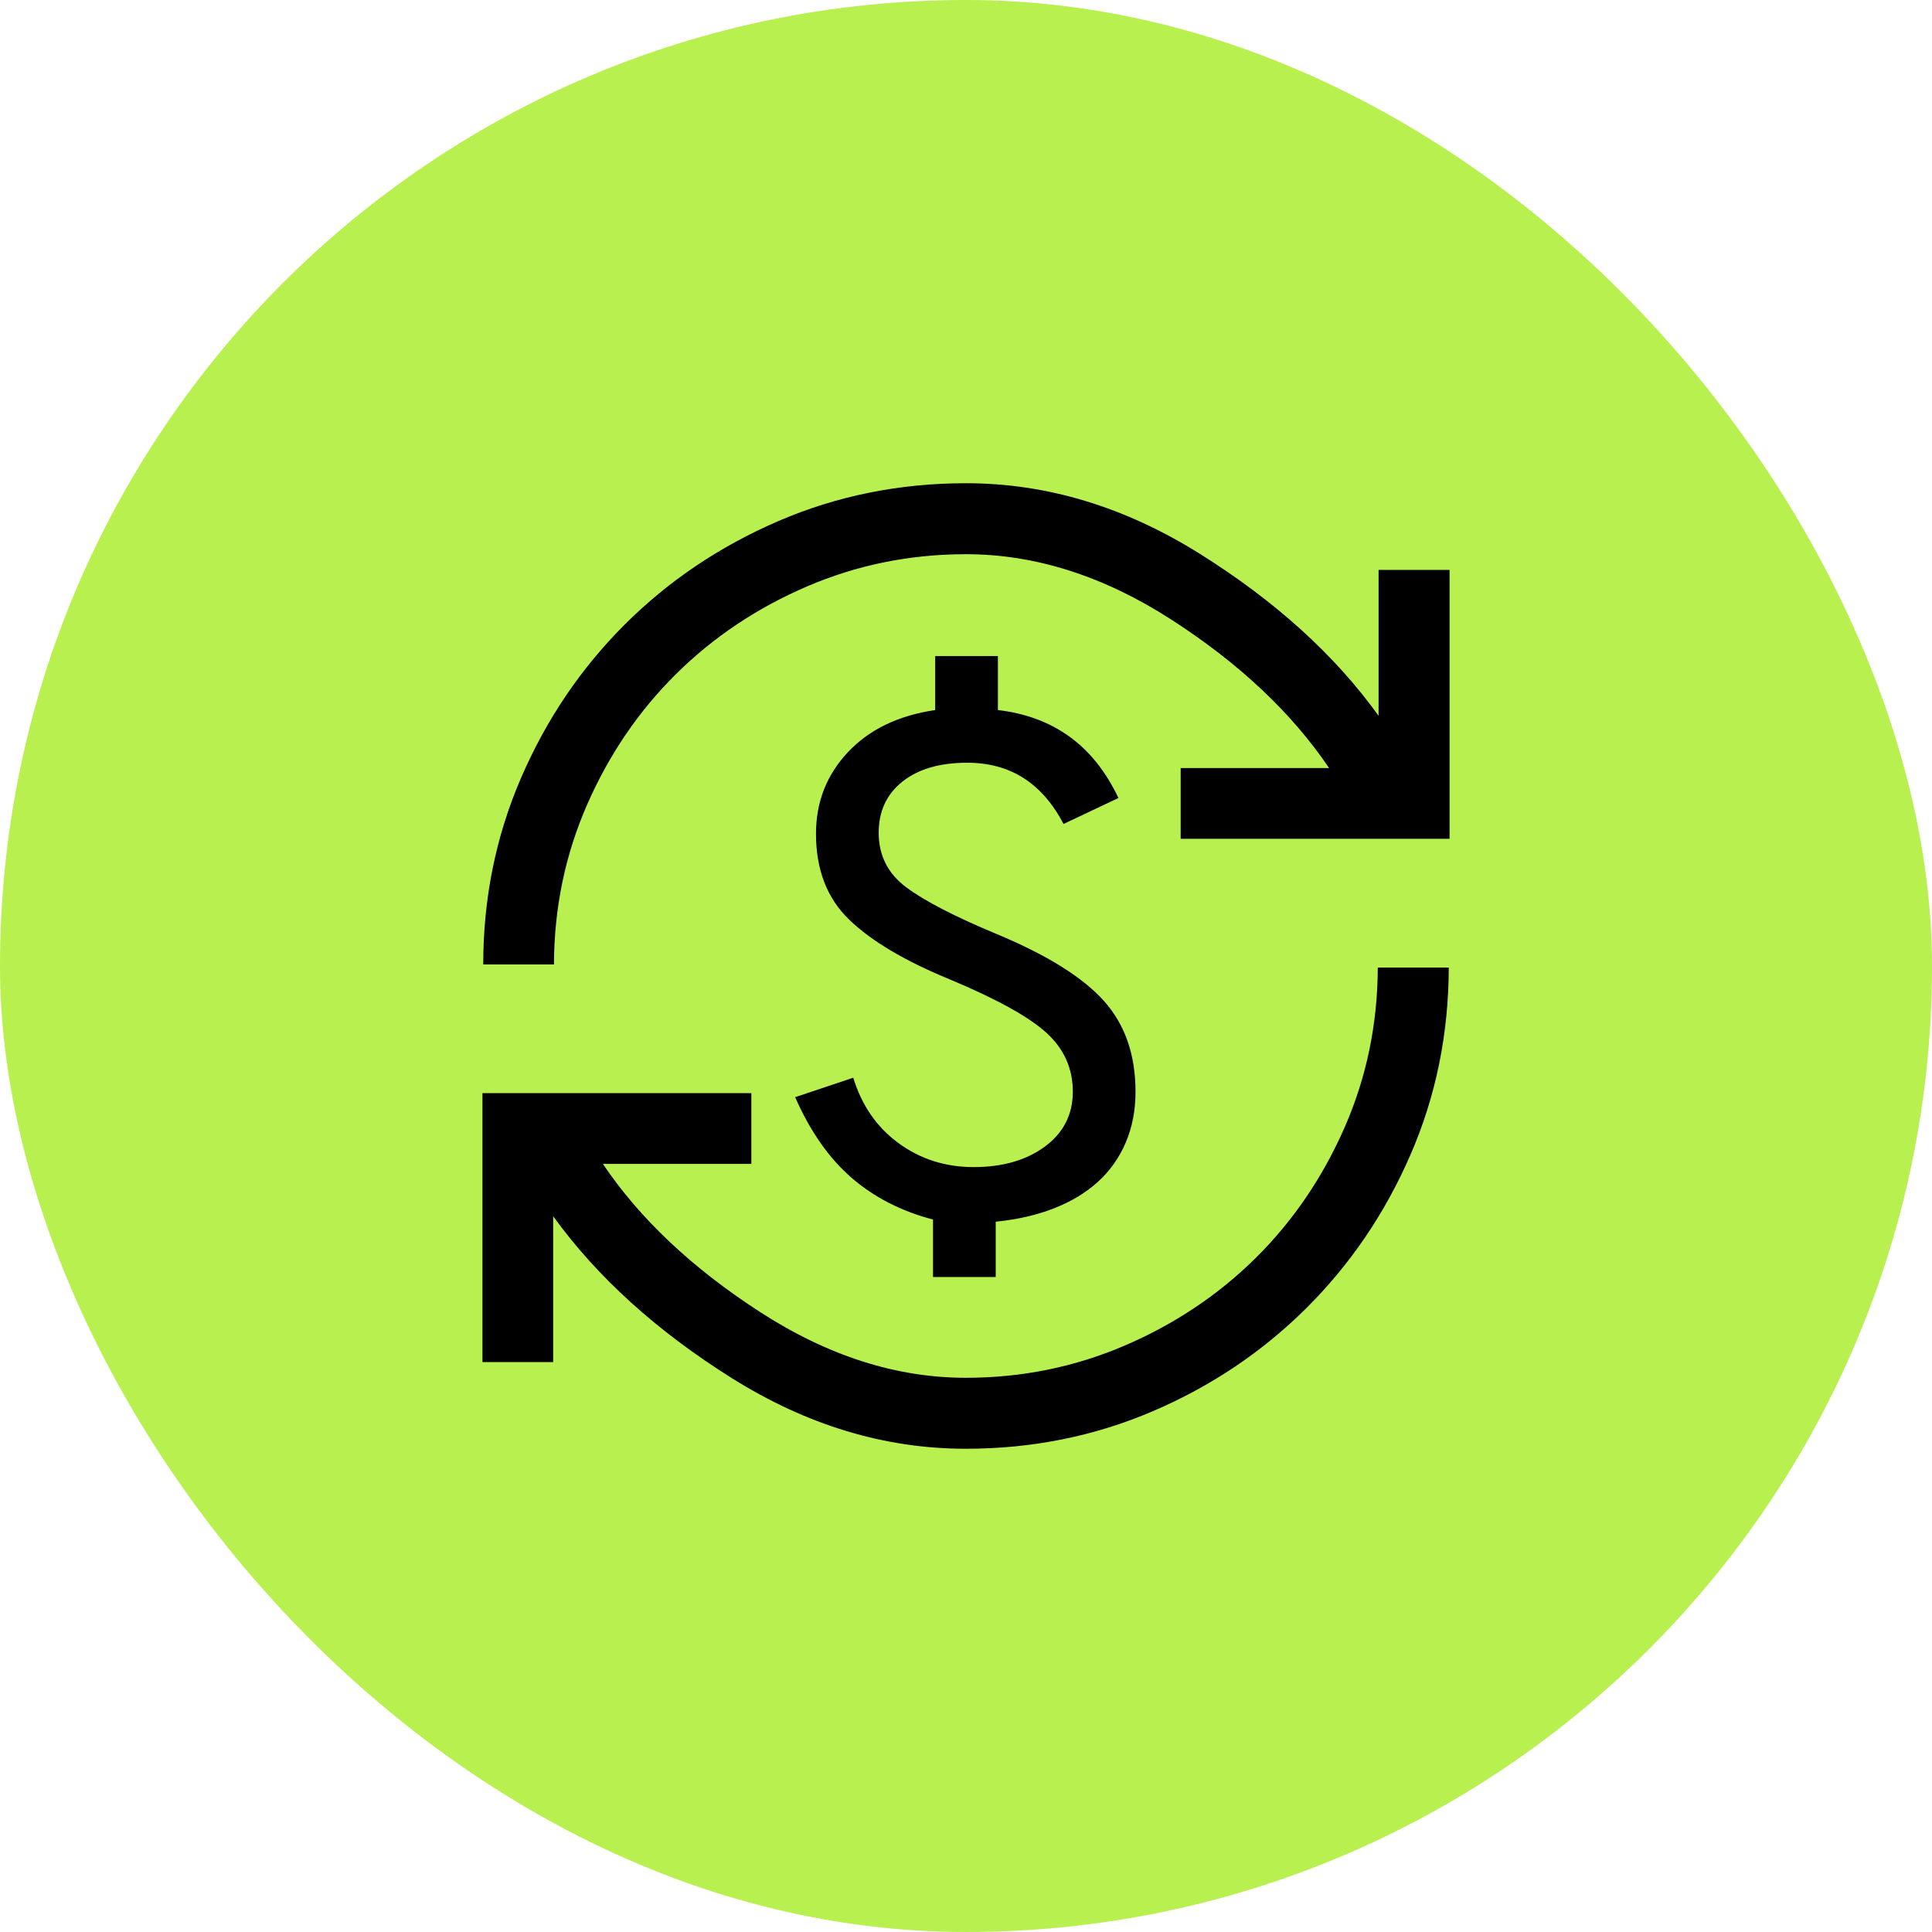
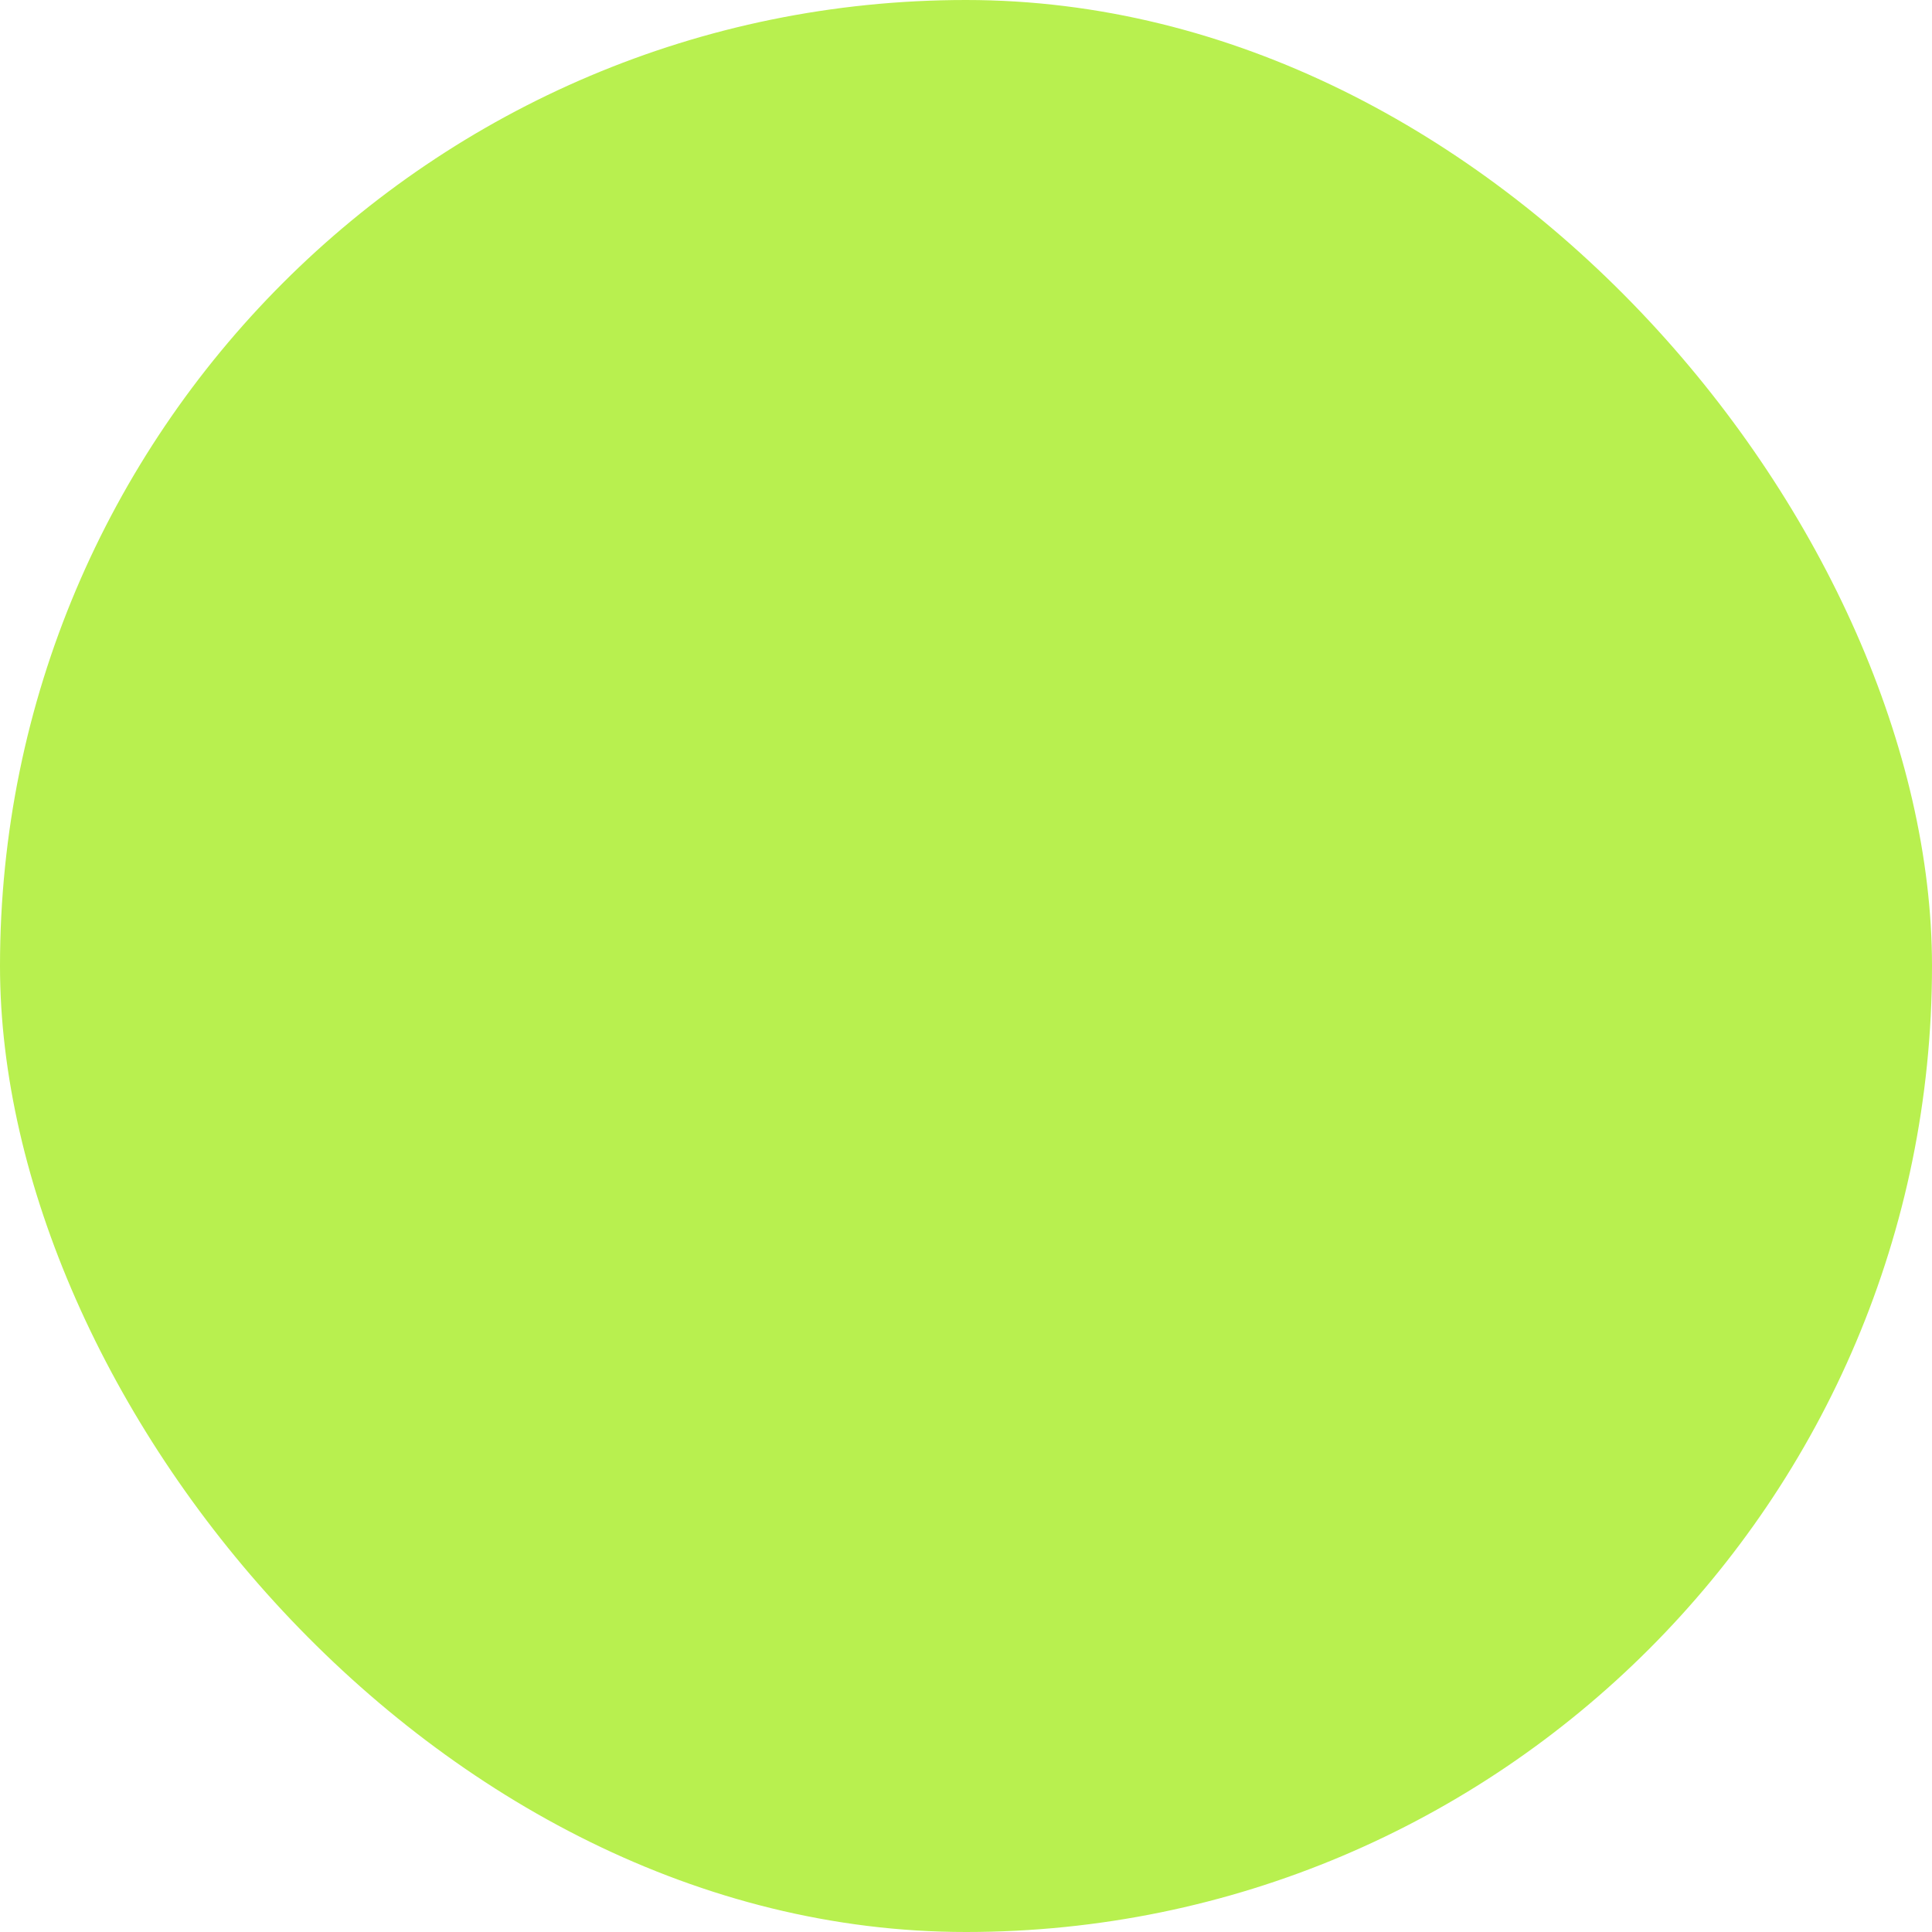
<svg xmlns="http://www.w3.org/2000/svg" width="104" height="104" viewBox="0 0 104 104" fill="none">
  <rect width="104" height="104" rx="52" fill="#B8F04F" />
  <mask id="mask0_583_2198" style="mask-type:alpha" maskUnits="userSpaceOnUse" x="24" y="24" width="56" height="56">
    <rect x="24" y="24" width="56" height="56" fill="#D9D9D9" />
  </mask>
  <g mask="url(#mask0_583_2198)">
-     <path d="M51.986 77.987C47.631 77.987 43.431 76.718 39.386 74.18C35.342 71.64 32.139 68.737 29.777 65.469V73.321H25.971V58.846H40.445V62.653H32.453C34.437 65.601 37.254 68.257 40.906 70.621C44.558 72.985 48.251 74.167 51.986 74.167C55.001 74.167 57.855 73.588 60.548 72.431C63.242 71.273 65.592 69.7 67.6 67.712C69.607 65.723 71.201 63.381 72.382 60.688C73.562 57.994 74.157 55.126 74.167 52.083H77.988C77.978 55.669 77.289 59.034 75.919 62.177C74.55 65.321 72.682 68.069 70.316 70.421C67.95 72.772 65.196 74.622 62.052 75.968C58.908 77.314 55.553 77.987 51.986 77.987ZM50.225 68.742V65.648C48.512 65.199 47.048 64.448 45.834 63.395C44.621 62.341 43.61 60.896 42.803 59.061L45.931 58.014C46.389 59.51 47.203 60.686 48.375 61.541C49.547 62.397 50.892 62.825 52.408 62.825C53.973 62.825 55.255 62.455 56.253 61.715C57.251 60.975 57.75 59.992 57.75 58.767C57.75 57.511 57.276 56.453 56.326 55.592C55.377 54.731 53.647 53.774 51.134 52.723C48.717 51.732 46.911 50.661 45.717 49.51C44.522 48.359 43.925 46.817 43.925 44.883C43.925 43.172 44.499 41.707 45.647 40.487C46.795 39.268 48.36 38.513 50.342 38.222V35.317H53.717V38.222C55.204 38.396 56.487 38.872 57.567 39.65C58.647 40.427 59.527 41.529 60.206 42.956L57.252 44.353C56.669 43.245 55.947 42.419 55.087 41.875C54.227 41.331 53.218 41.058 52.061 41.058C50.591 41.058 49.43 41.397 48.578 42.074C47.726 42.751 47.3 43.668 47.3 44.827C47.3 46.053 47.799 47.036 48.797 47.775C49.794 48.514 51.415 49.35 53.661 50.283C56.364 51.411 58.283 52.609 59.42 53.876C60.557 55.144 61.125 56.774 61.125 58.767C61.125 59.767 60.95 60.678 60.6 61.499C60.25 62.32 59.752 63.025 59.106 63.613C58.46 64.201 57.672 64.677 56.744 65.042C55.815 65.407 54.767 65.648 53.6 65.764V68.742H50.225ZM26.013 51.916C26.013 48.359 26.693 45.008 28.053 41.864C29.413 38.721 31.272 35.973 33.628 33.621C35.985 31.269 38.74 29.413 41.893 28.053C45.045 26.693 48.415 26.012 52 26.012C56.356 26.012 60.56 27.284 64.614 29.828C68.668 32.371 71.866 35.272 74.209 38.531V30.679H78.03V45.153H63.556V41.346H71.547C69.536 38.371 66.707 35.708 63.061 33.358C59.415 31.008 55.728 29.833 52 29.833C48.986 29.833 46.132 30.412 43.438 31.569C40.745 32.727 38.394 34.3 36.387 36.288C34.379 38.277 32.785 40.618 31.605 43.312C30.424 46.006 29.829 48.874 29.82 51.916H26.013Z" fill="black" />
-   </g>
+     </g>
</svg>